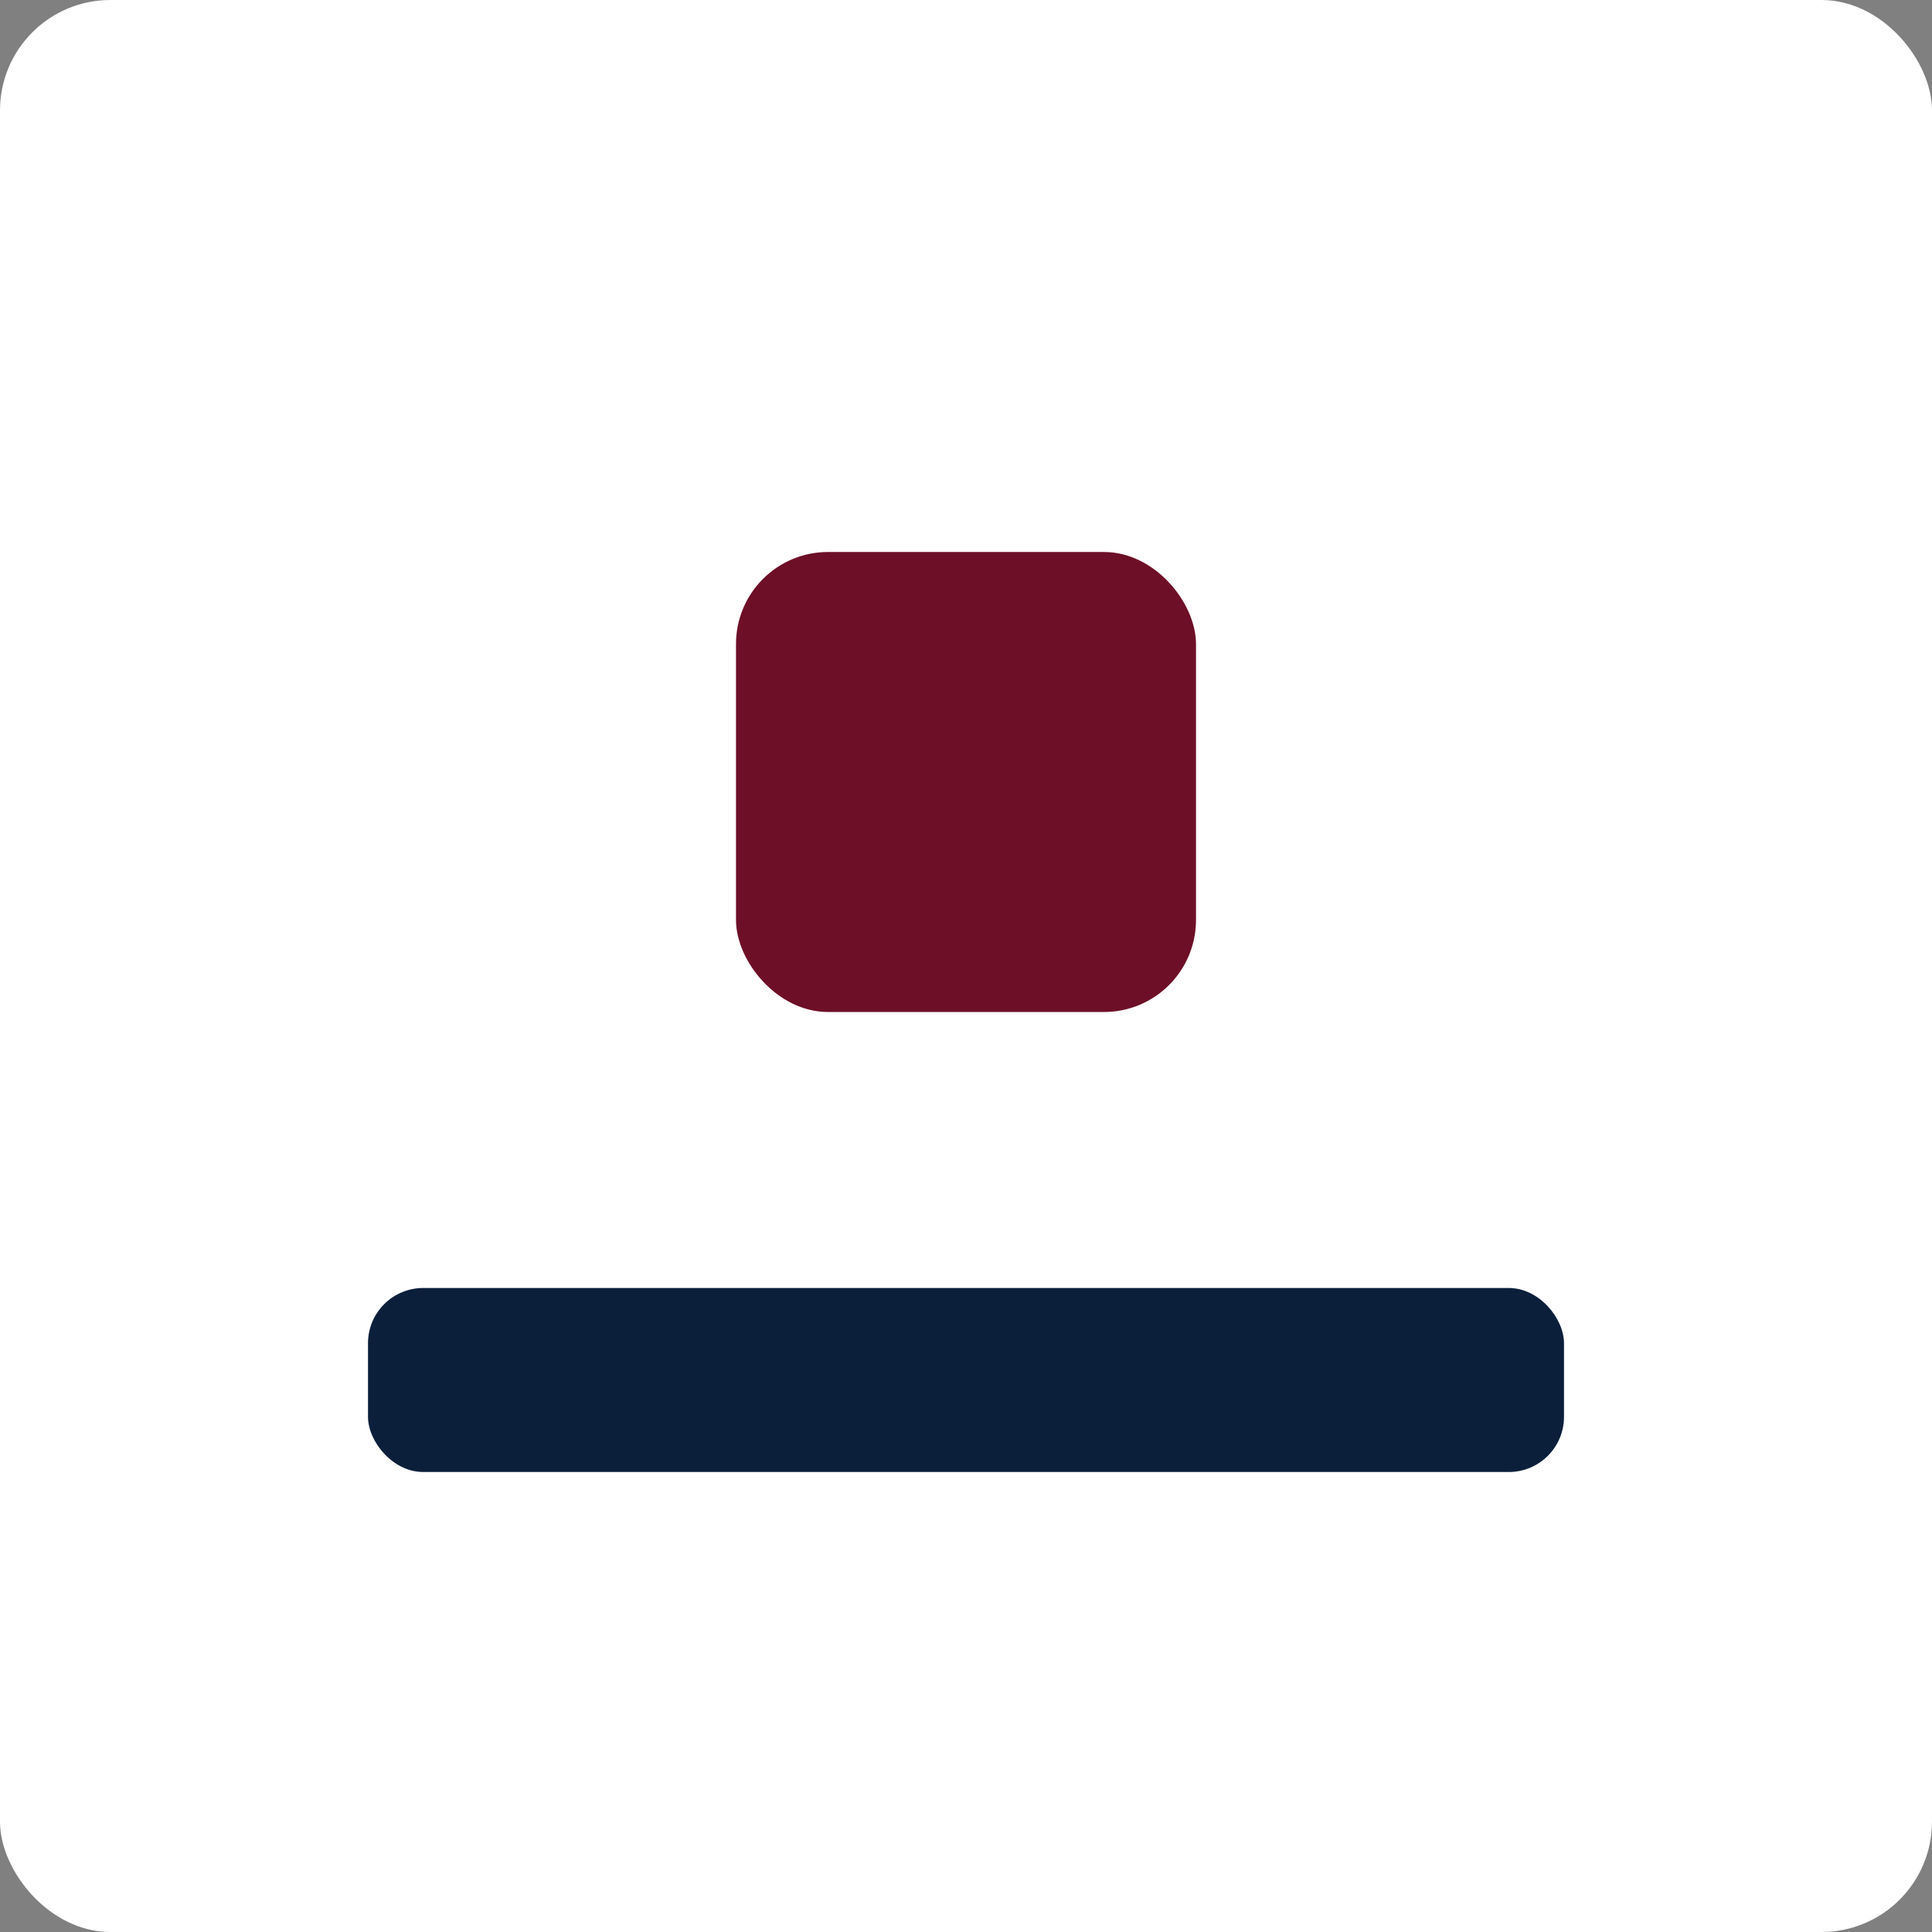
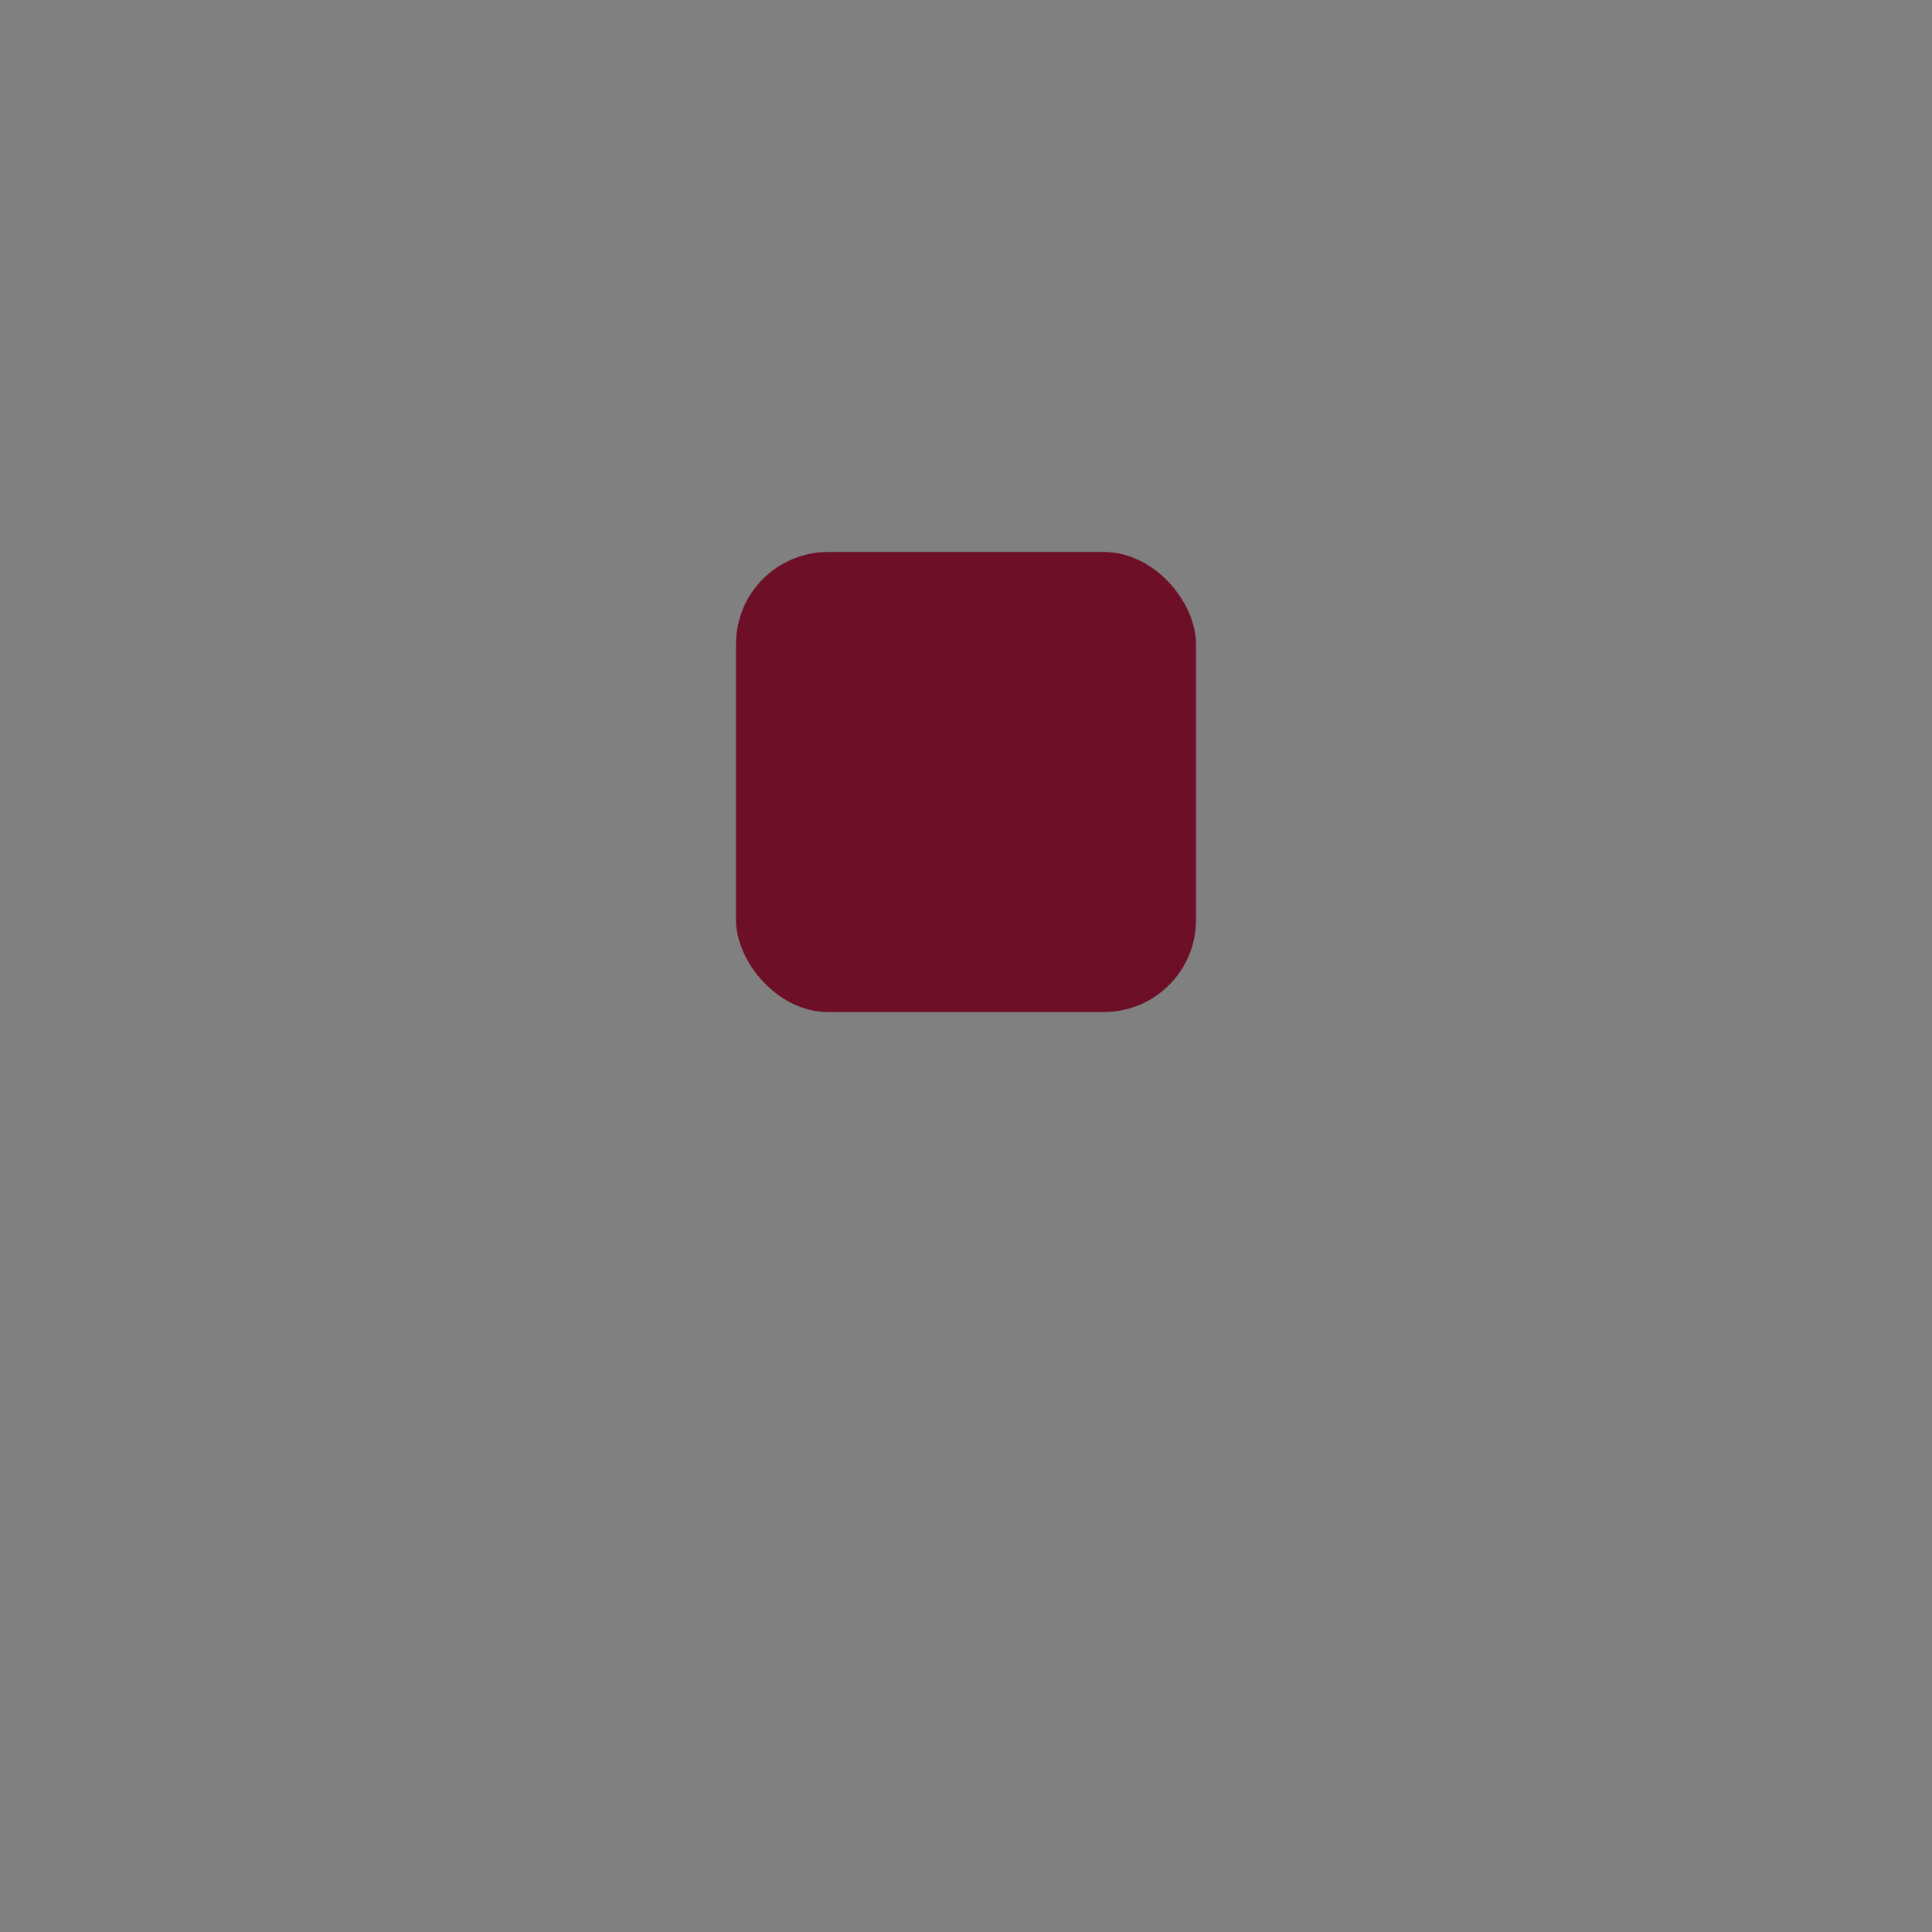
<svg xmlns="http://www.w3.org/2000/svg" viewBox="0 0 420 420">
  <rect x="0" y="0" width="420" height="420" fill="#808080" stroke="none" />
-   <rect width="420" height="420" rx="24" fill="#ffffff" />
-   <rect x="80" y="280" width="260" height="40" rx="12" fill="#0b1f3b" />
  <rect x="160" y="120" width="100" height="100" rx="20" fill="#6d0f27" />
</svg>